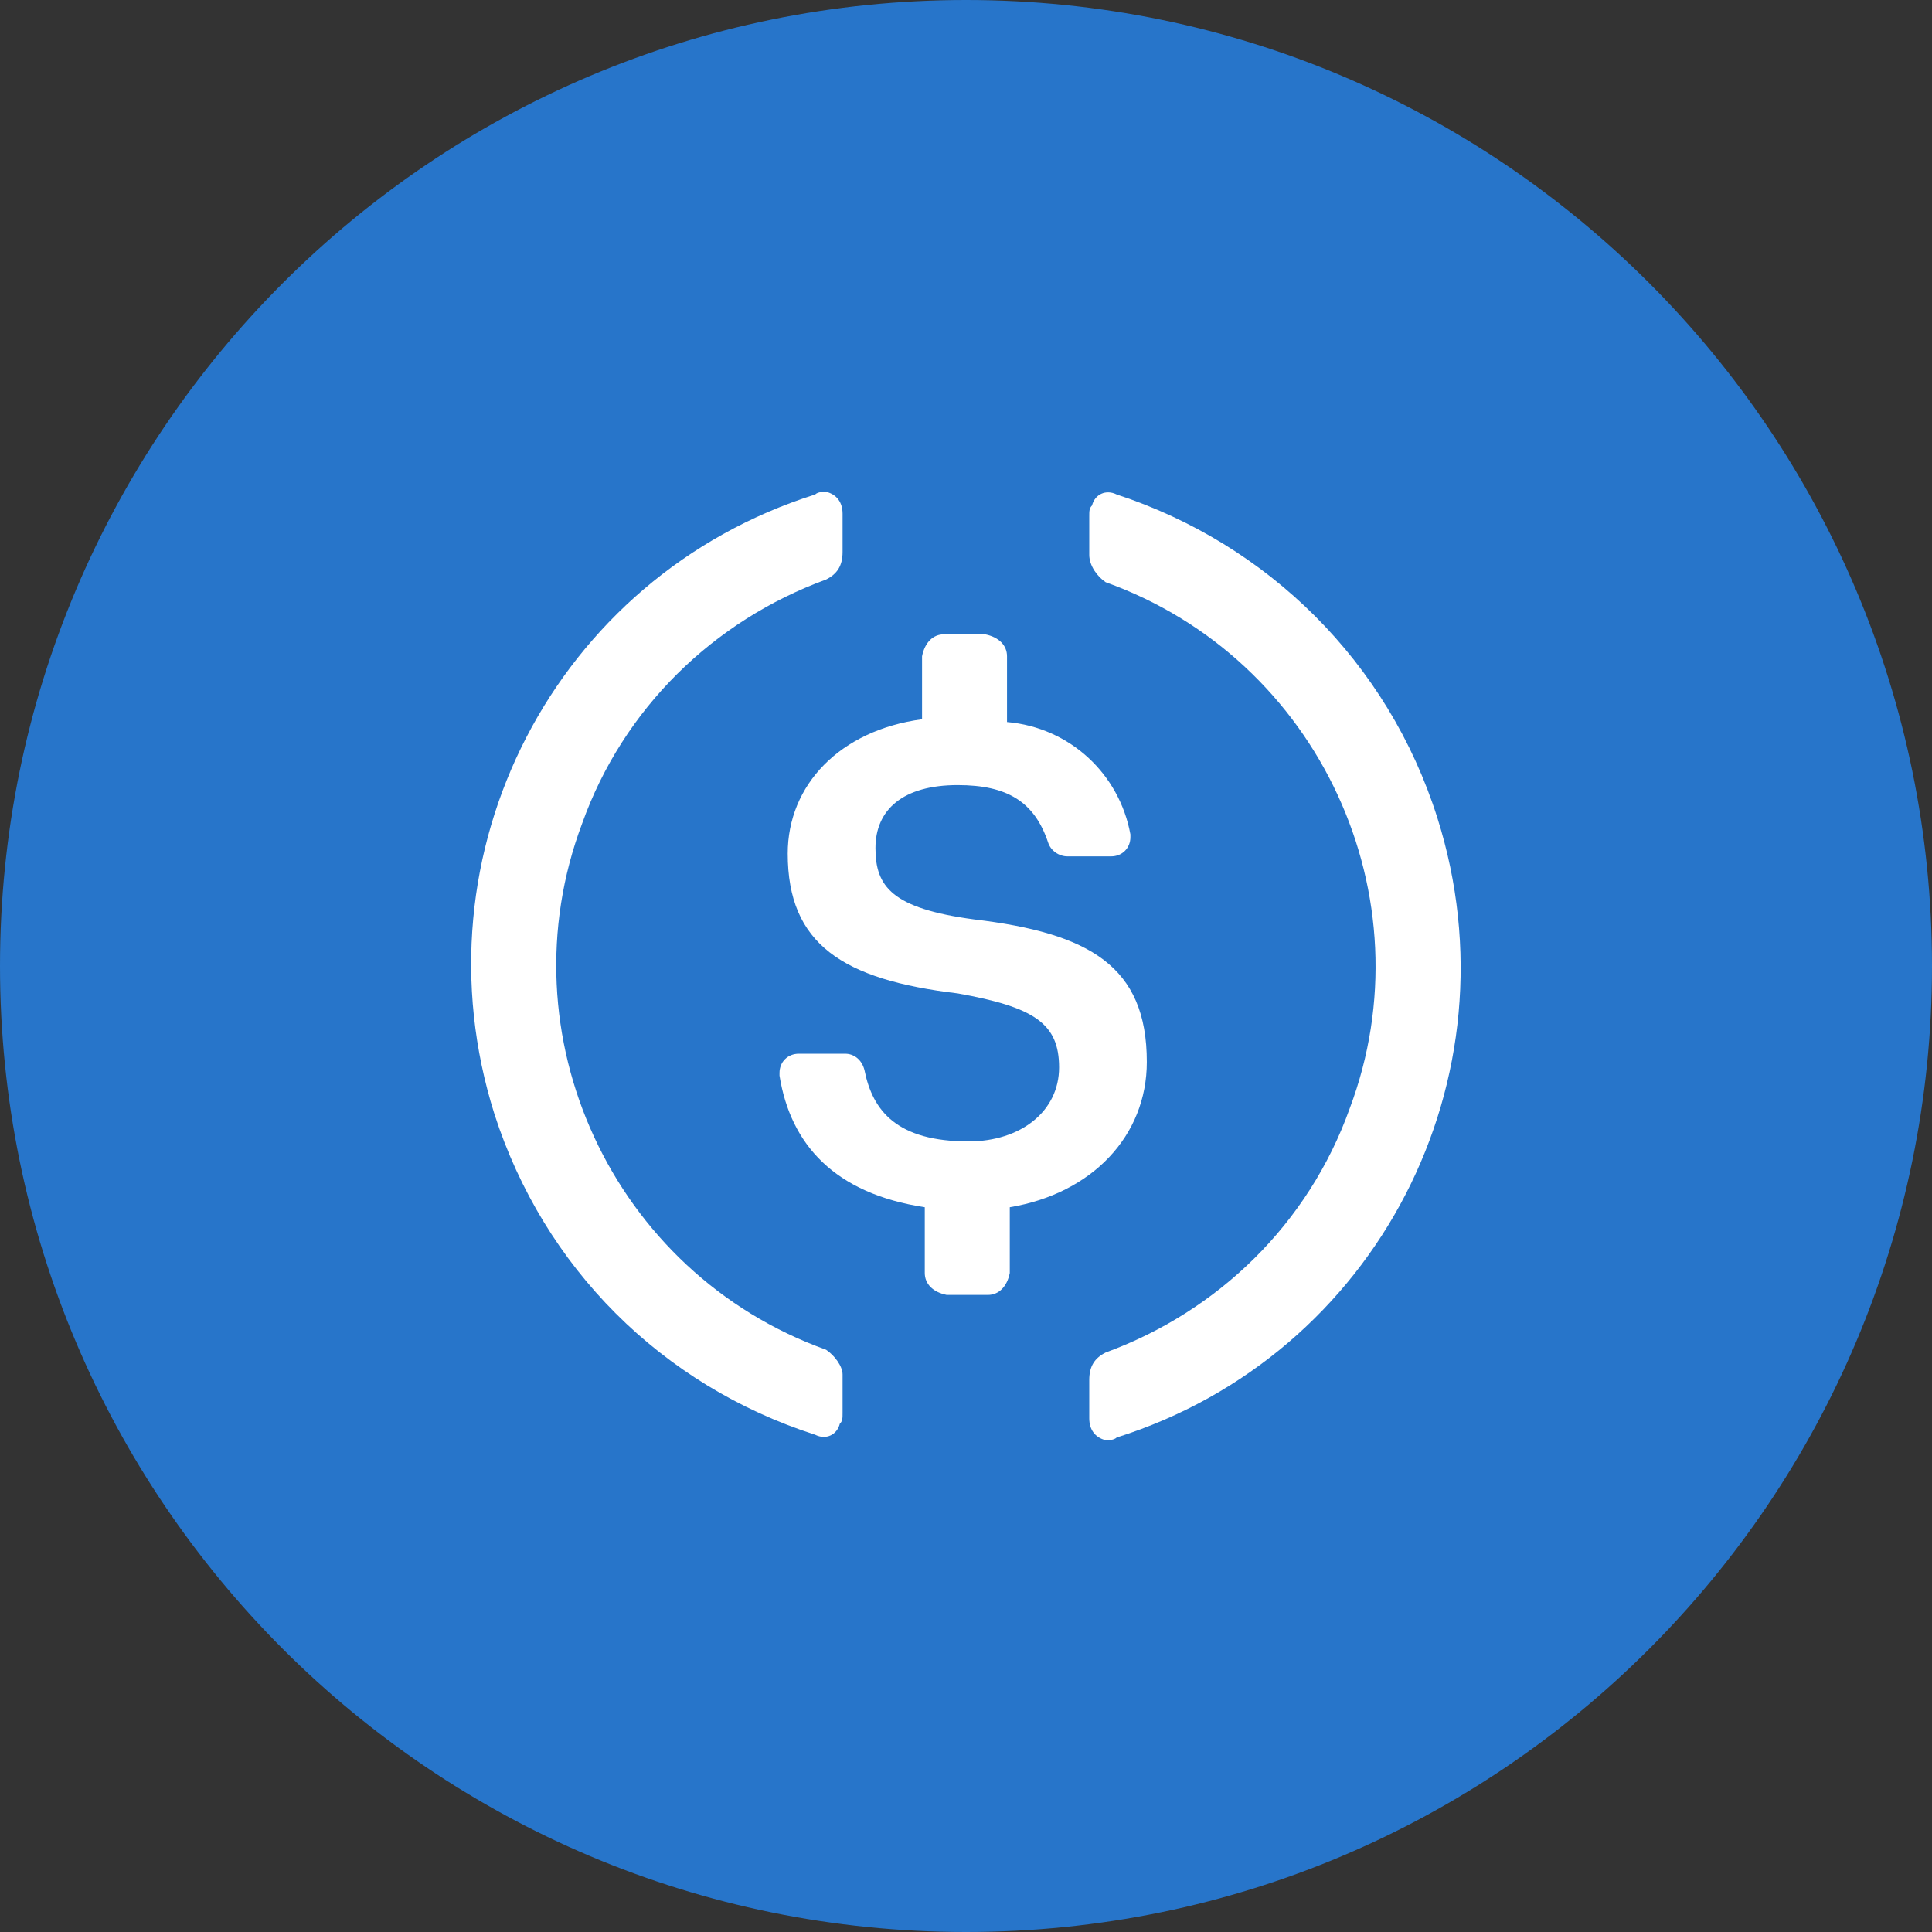
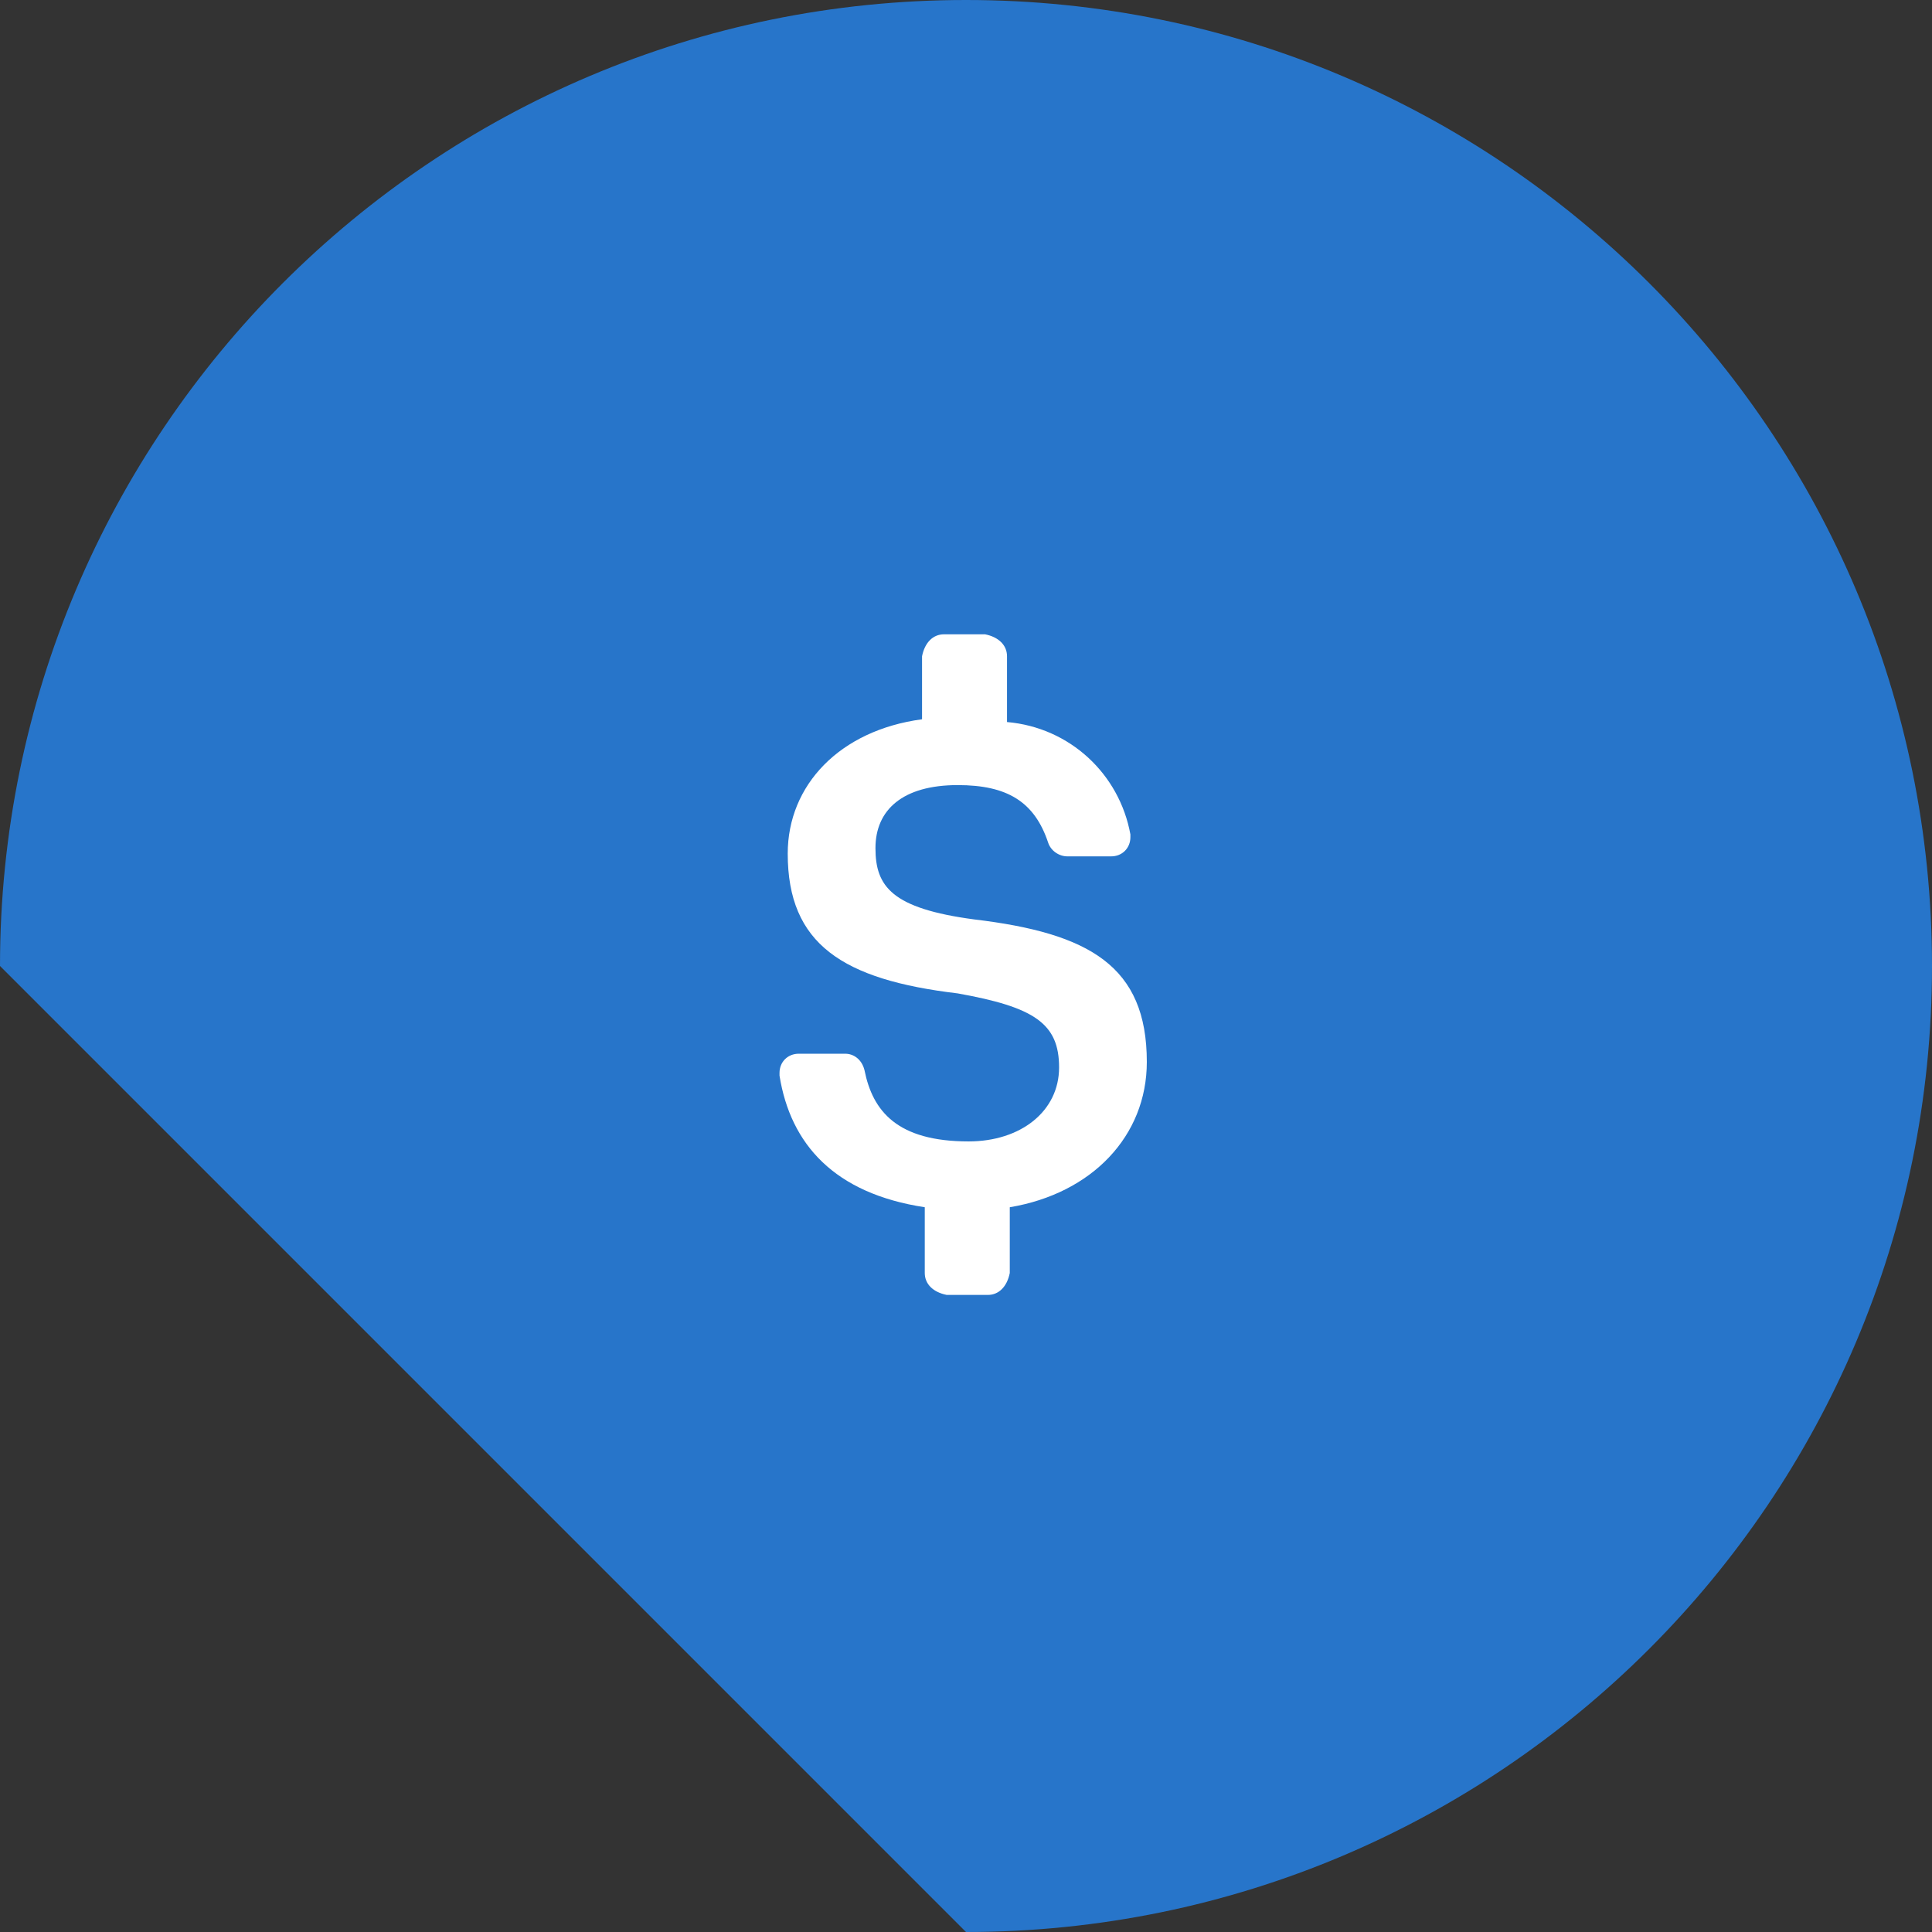
<svg xmlns="http://www.w3.org/2000/svg" width="44" height="44" viewBox="0 0 44 44" fill="none">
  <rect x="0" y="0" width="44" height="44" fill="#333333" stroke="none" />
-   <path d="M0 22C0 9.85 9.85 0 22 0C34.15 0 44 9.85 44 22C44 34.15 34.15 44 22 44C9.85 44 0 34.15 0 22Z" fill="#2775CA" />
-   <path d="M13.258 18.754C11.448 23.561 13.945 28.992 18.814 30.74C19.002 30.865 19.189 31.114 19.189 31.302V32.176C19.189 32.301 19.189 32.363 19.126 32.425C19.064 32.675 18.814 32.8 18.564 32.675C15.069 31.551 12.384 28.867 11.26 25.371C9.387 19.441 12.634 13.135 18.564 11.262C18.627 11.2 18.752 11.2 18.814 11.2C19.064 11.262 19.189 11.45 19.189 11.699V12.573C19.189 12.886 19.064 13.073 18.814 13.198C16.255 14.134 14.194 16.132 13.258 18.754Z" fill="white" />
-   <path d="M24.87 11.512C24.932 11.262 25.182 11.137 25.432 11.262C28.865 12.386 31.612 15.07 32.736 18.629C34.608 24.559 31.362 30.865 25.432 32.738C25.369 32.8 25.244 32.8 25.182 32.8C24.932 32.738 24.807 32.55 24.807 32.301V31.427C24.807 31.114 24.932 30.927 25.182 30.802C27.741 29.866 29.802 27.868 30.738 25.246C32.548 20.439 30.051 15.008 25.182 13.26C24.994 13.135 24.807 12.886 24.807 12.636V11.762C24.807 11.637 24.807 11.575 24.87 11.512Z" fill="white" />
+   <path d="M0 22C0 9.85 9.85 0 22 0C34.15 0 44 9.85 44 22C44 34.15 34.15 44 22 44Z" fill="#2775CA" />
  <path d="M22.185 20.939C24.807 21.251 26.118 22 26.118 24.185C26.118 25.87 24.87 27.181 22.997 27.494V28.992C22.934 29.304 22.747 29.491 22.497 29.491H21.561C21.249 29.429 21.061 29.242 21.061 28.992V27.494C19.001 27.181 18.003 26.058 17.753 24.497V24.435C17.753 24.185 17.94 23.998 18.19 23.998H19.251C19.438 23.998 19.626 24.123 19.688 24.372C19.875 25.309 20.437 25.995 22.06 25.995C23.246 25.995 24.12 25.309 24.12 24.31C24.12 23.311 23.559 22.936 21.811 22.624C19.189 22.312 17.94 21.501 17.94 19.44C17.94 17.88 19.126 16.631 20.999 16.381V14.946C21.061 14.633 21.249 14.446 21.498 14.446H22.435C22.747 14.509 22.934 14.696 22.934 14.946V16.444C24.37 16.569 25.494 17.63 25.744 19.003V19.066C25.744 19.316 25.556 19.503 25.307 19.503H24.308C24.12 19.503 23.933 19.378 23.871 19.191C23.559 18.254 22.934 17.88 21.811 17.88C20.562 17.88 19.938 18.441 19.938 19.316C19.938 20.19 20.312 20.689 22.185 20.939Z" fill="white" />
</svg>